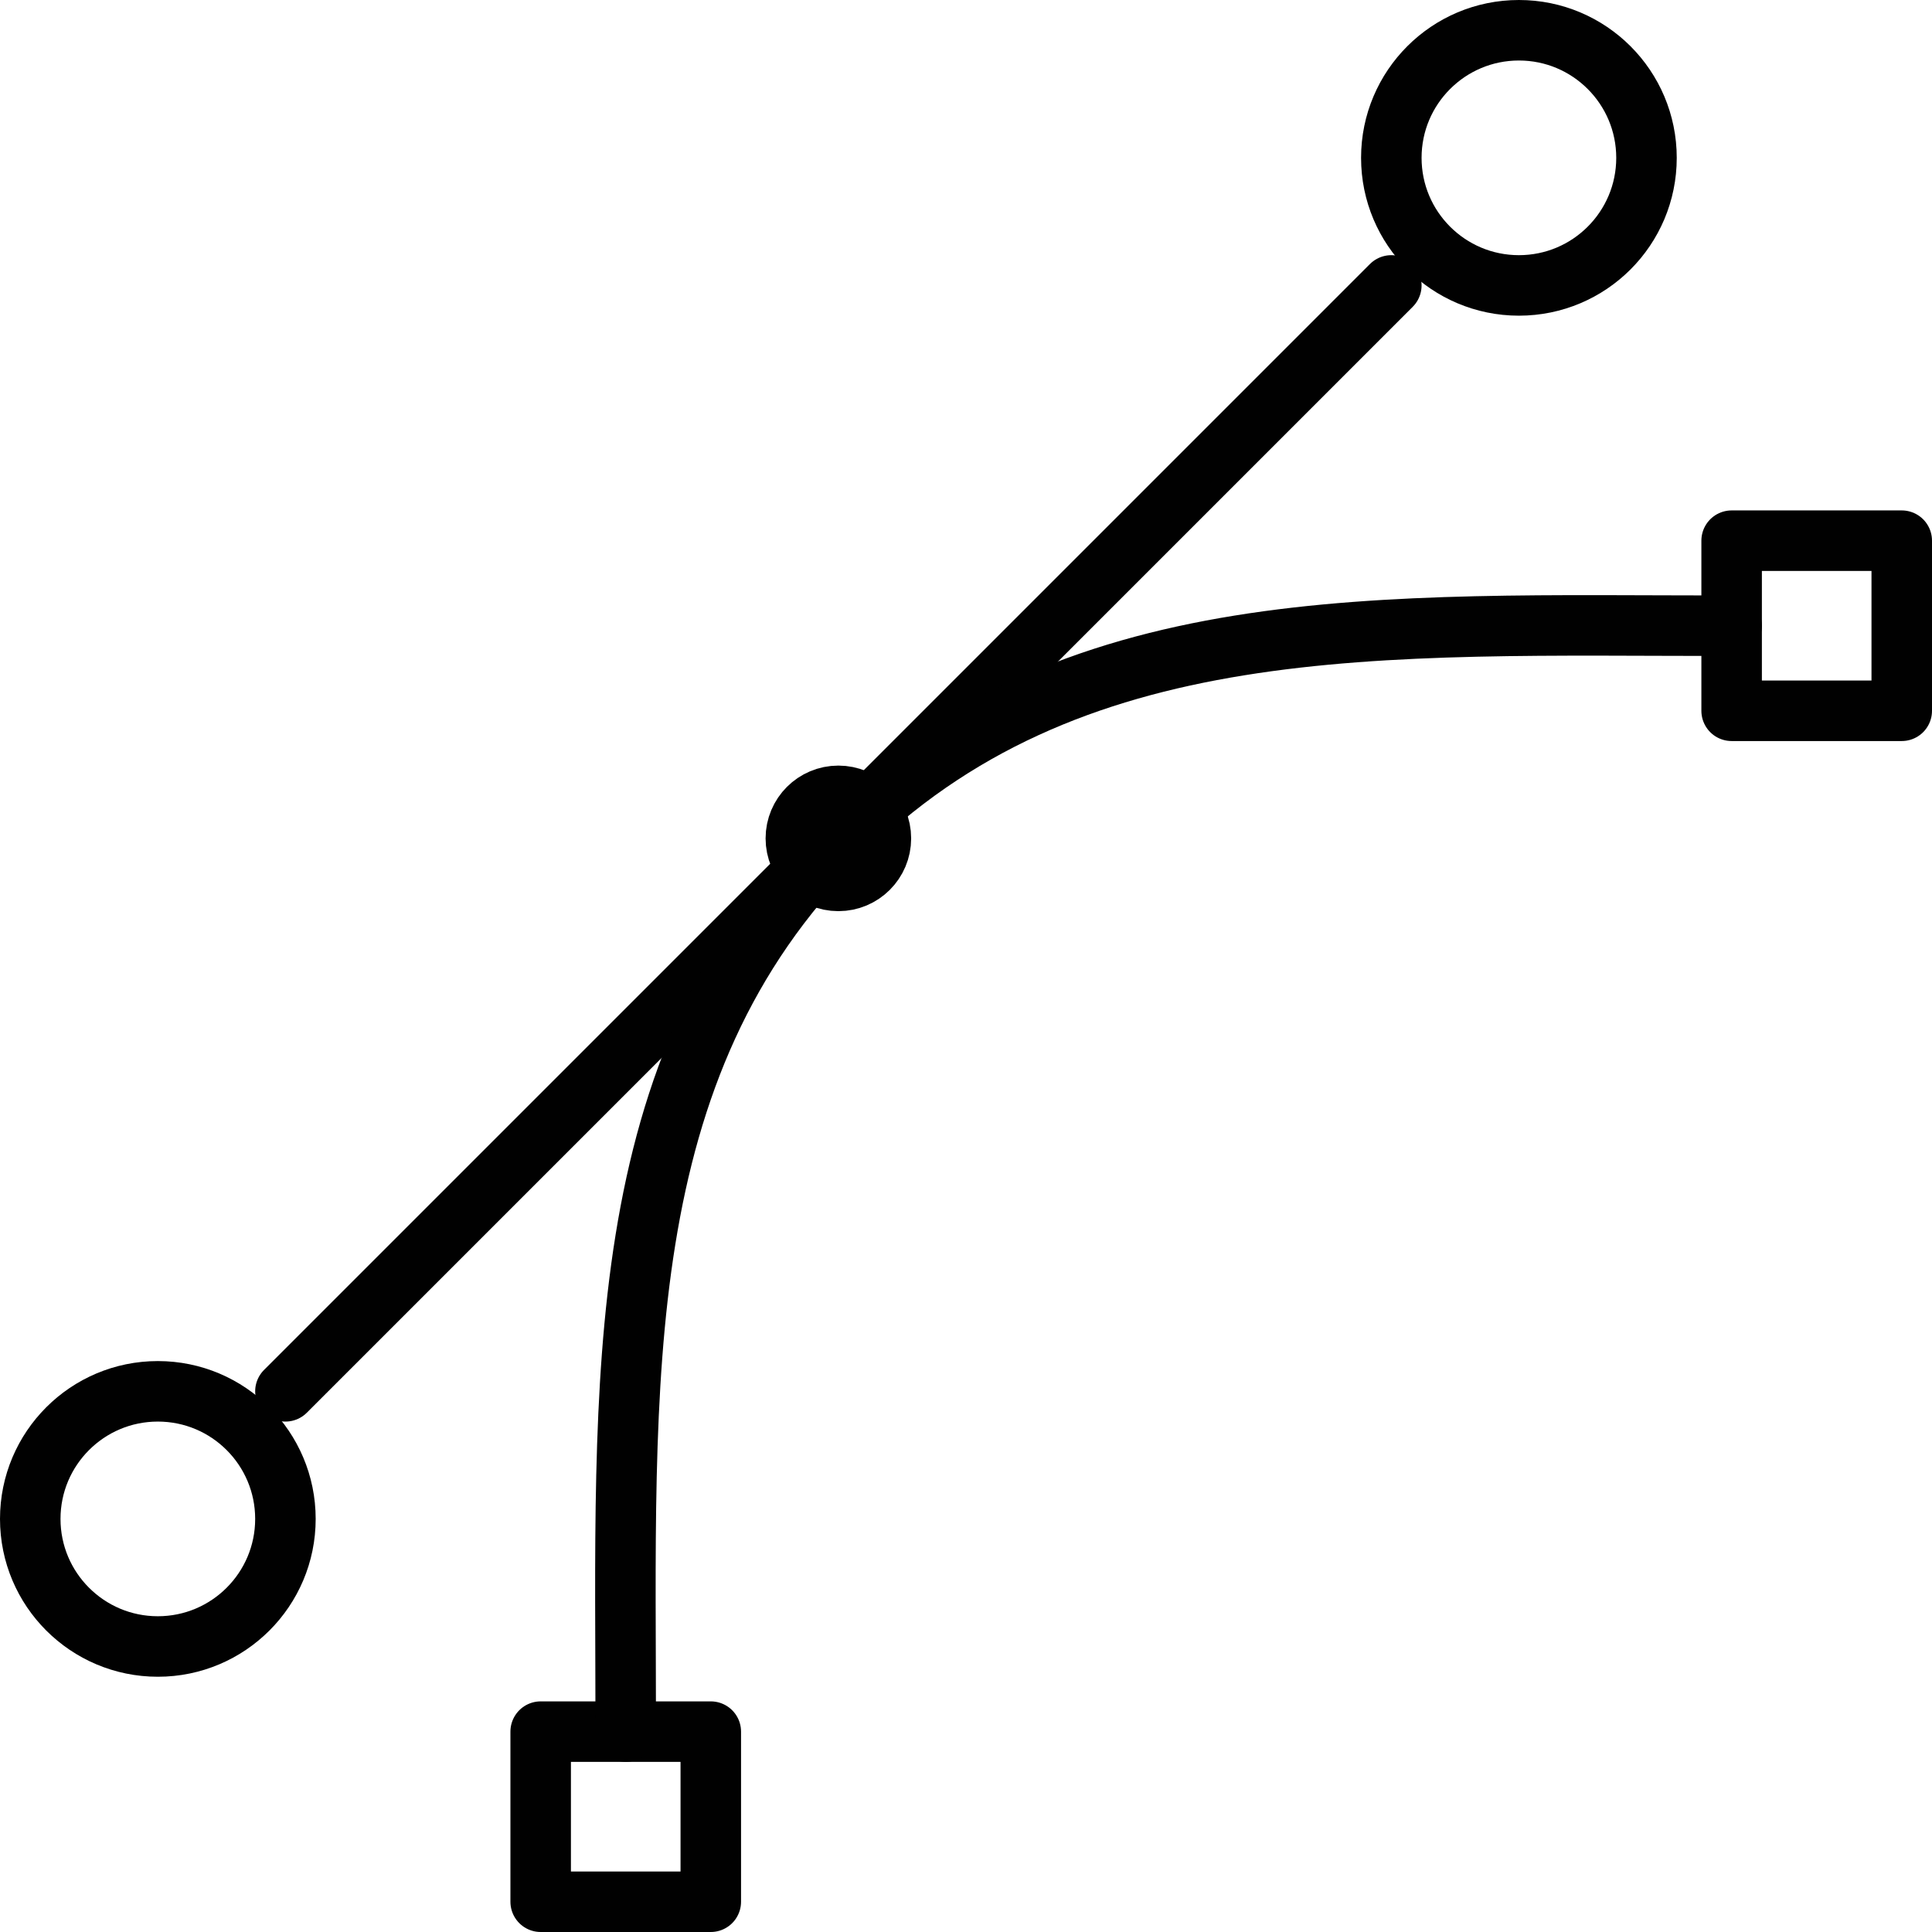
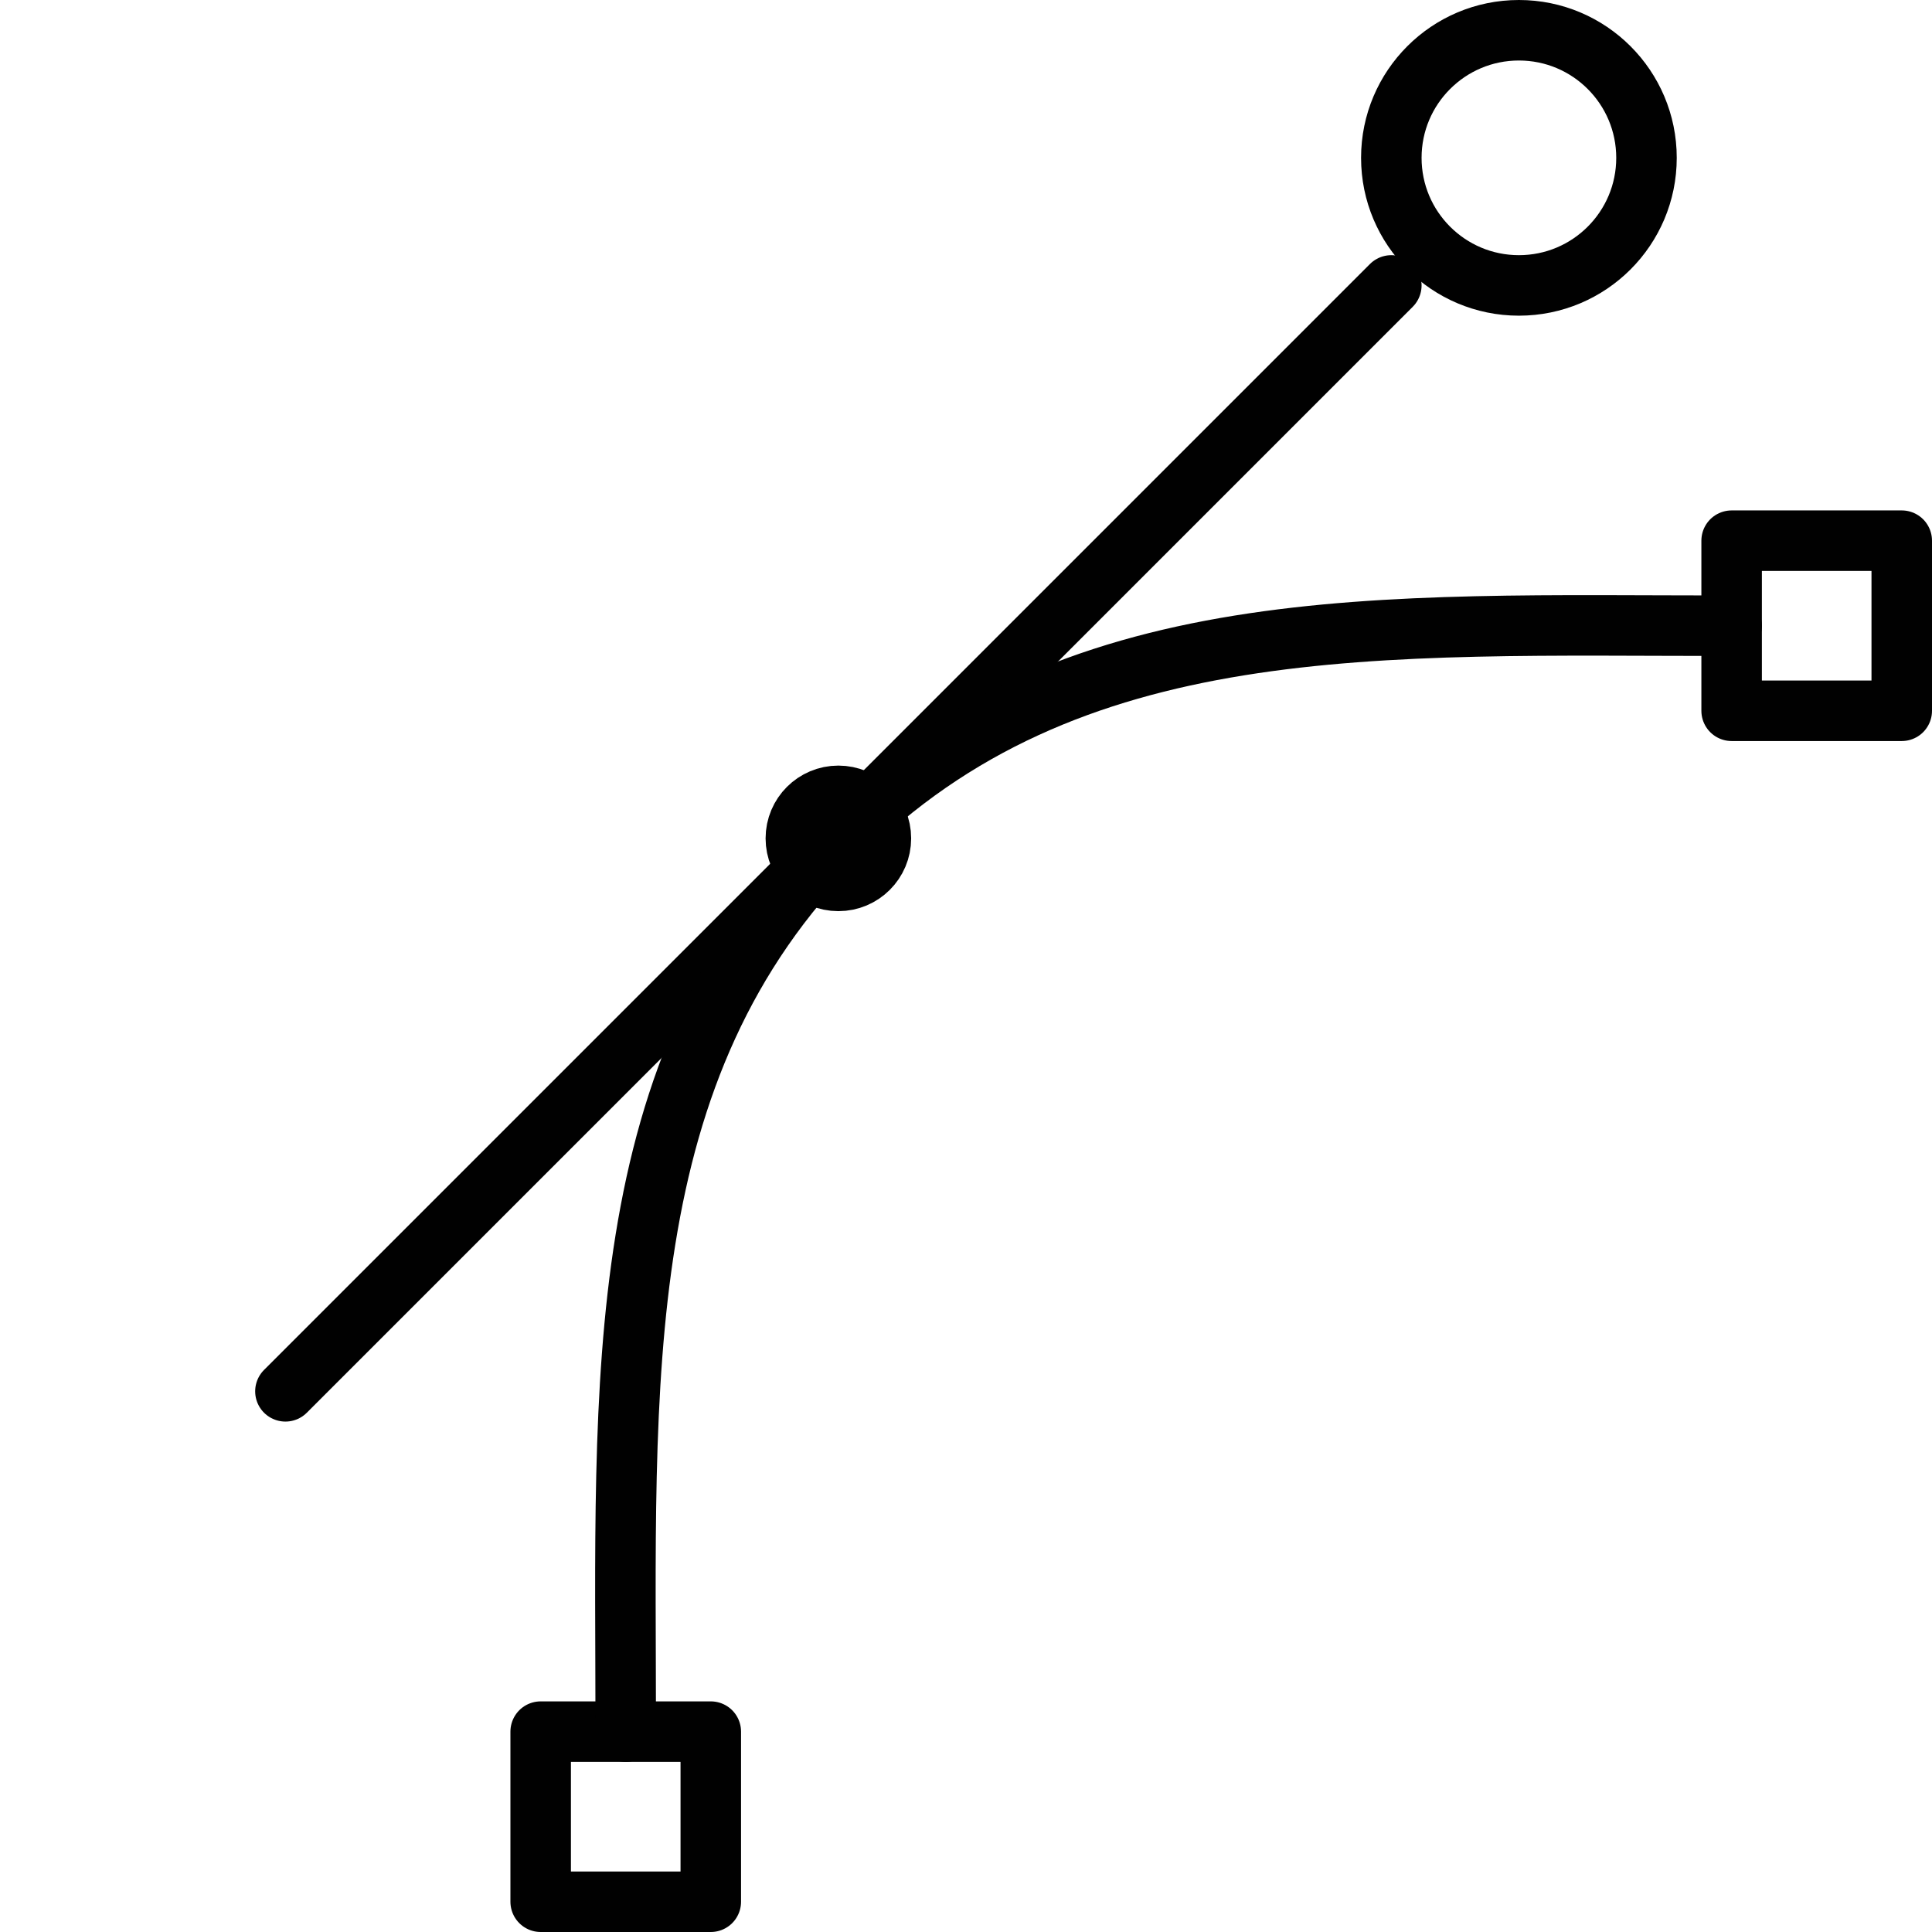
<svg xmlns="http://www.w3.org/2000/svg" data-name="Layer 1" viewBox="0 0 223.51 223.51">
  <defs>
    <style>.cls-1{fill:none;stroke:#010101;stroke-linecap:round;stroke-linejoin:round;stroke-width:7px;}</style>
  </defs>
-   <circle class="cls-1" cx="18.26" cy="175.72" r="14.76" />
  <circle class="cls-1" cx="175.72" cy="18.26" r="14.76" />
  <line class="cls-1" x1="33.02" x2="160.96" y1="160.96" y2="33.02" />
  <circle class="cls-1" cx="96.99" cy="96.99" r="4.92" />
  <rect class="cls-1" x="62.55" y="200.33" width="19.68" height="19.68" />
  <rect class="cls-1" x="200.33" y="62.55" width="19.68" height="19.68" />
  <path class="cls-1" transform="translate(-.98 -1.5)" d="m73.37 201.83c0-40.77-2.11-76.62 24.6-103.34s62.57-24.6 103.34-24.6" />
</svg>